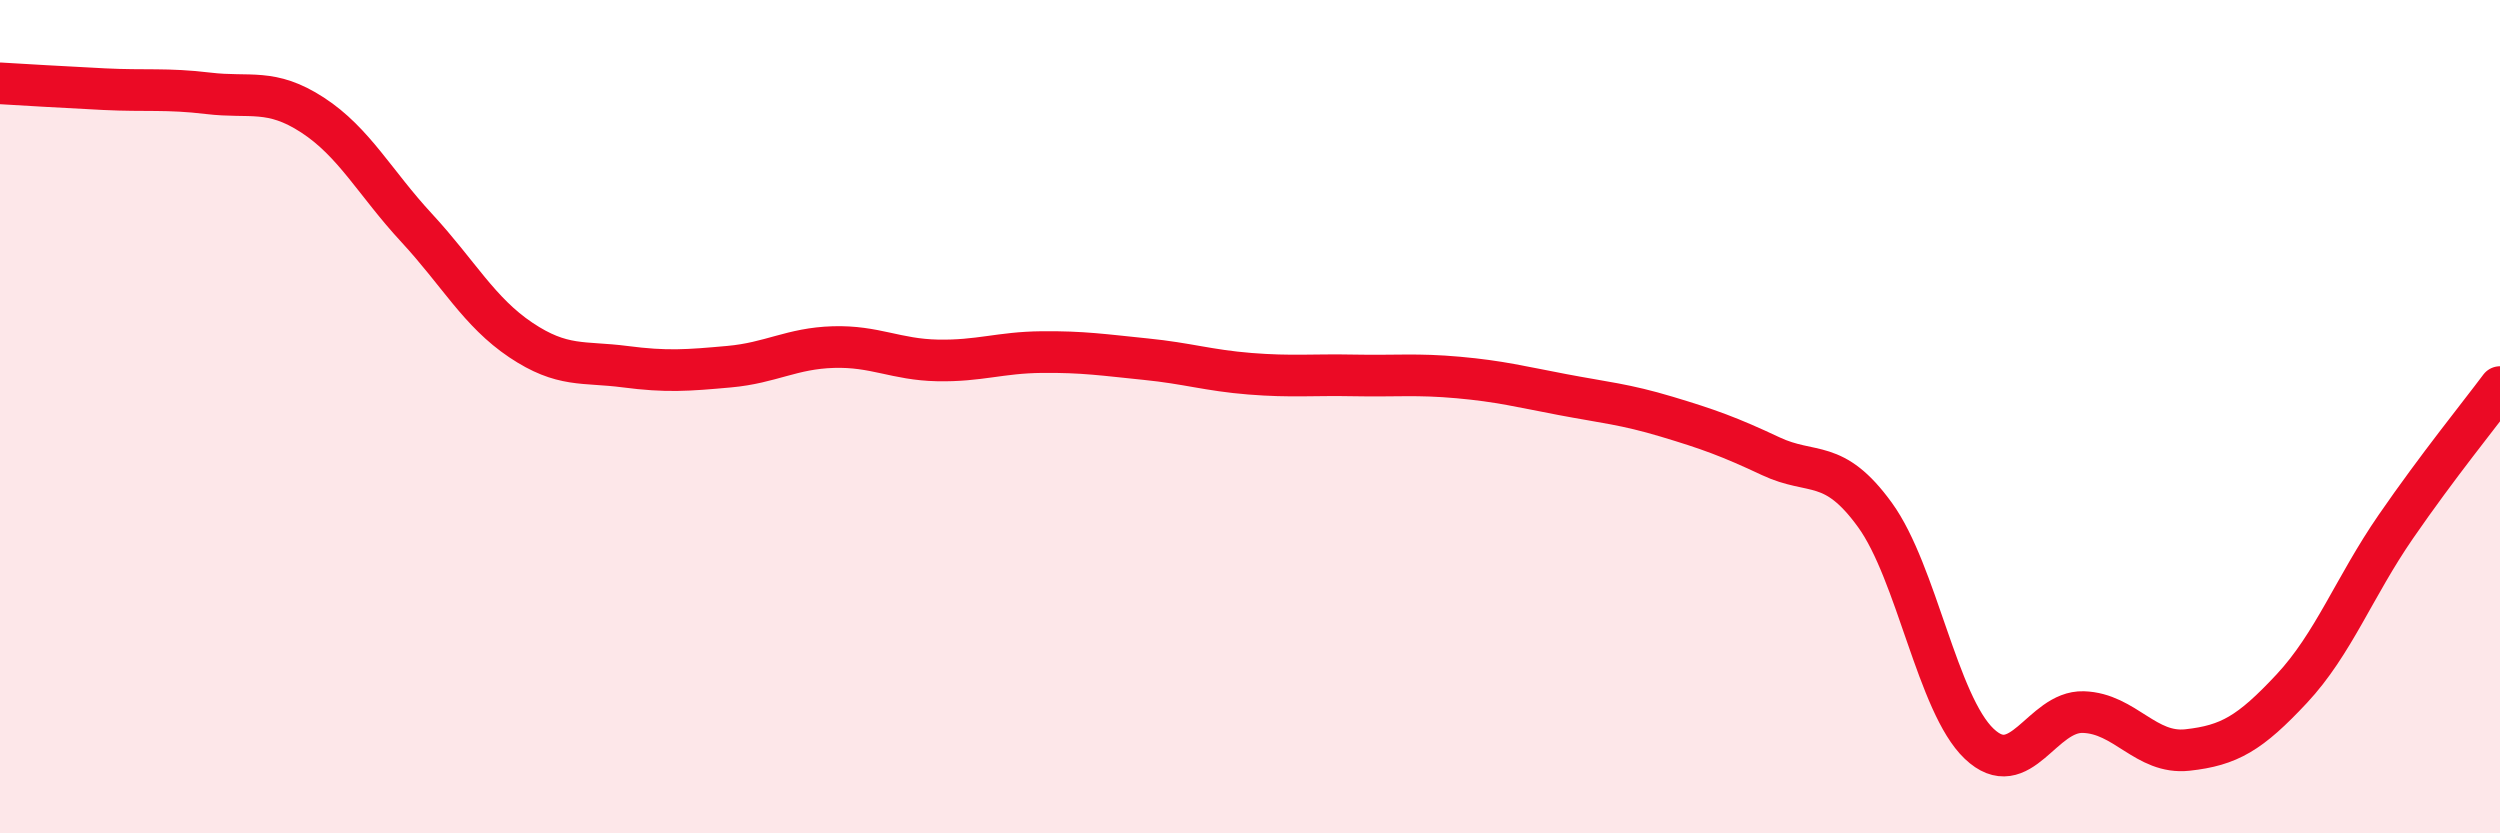
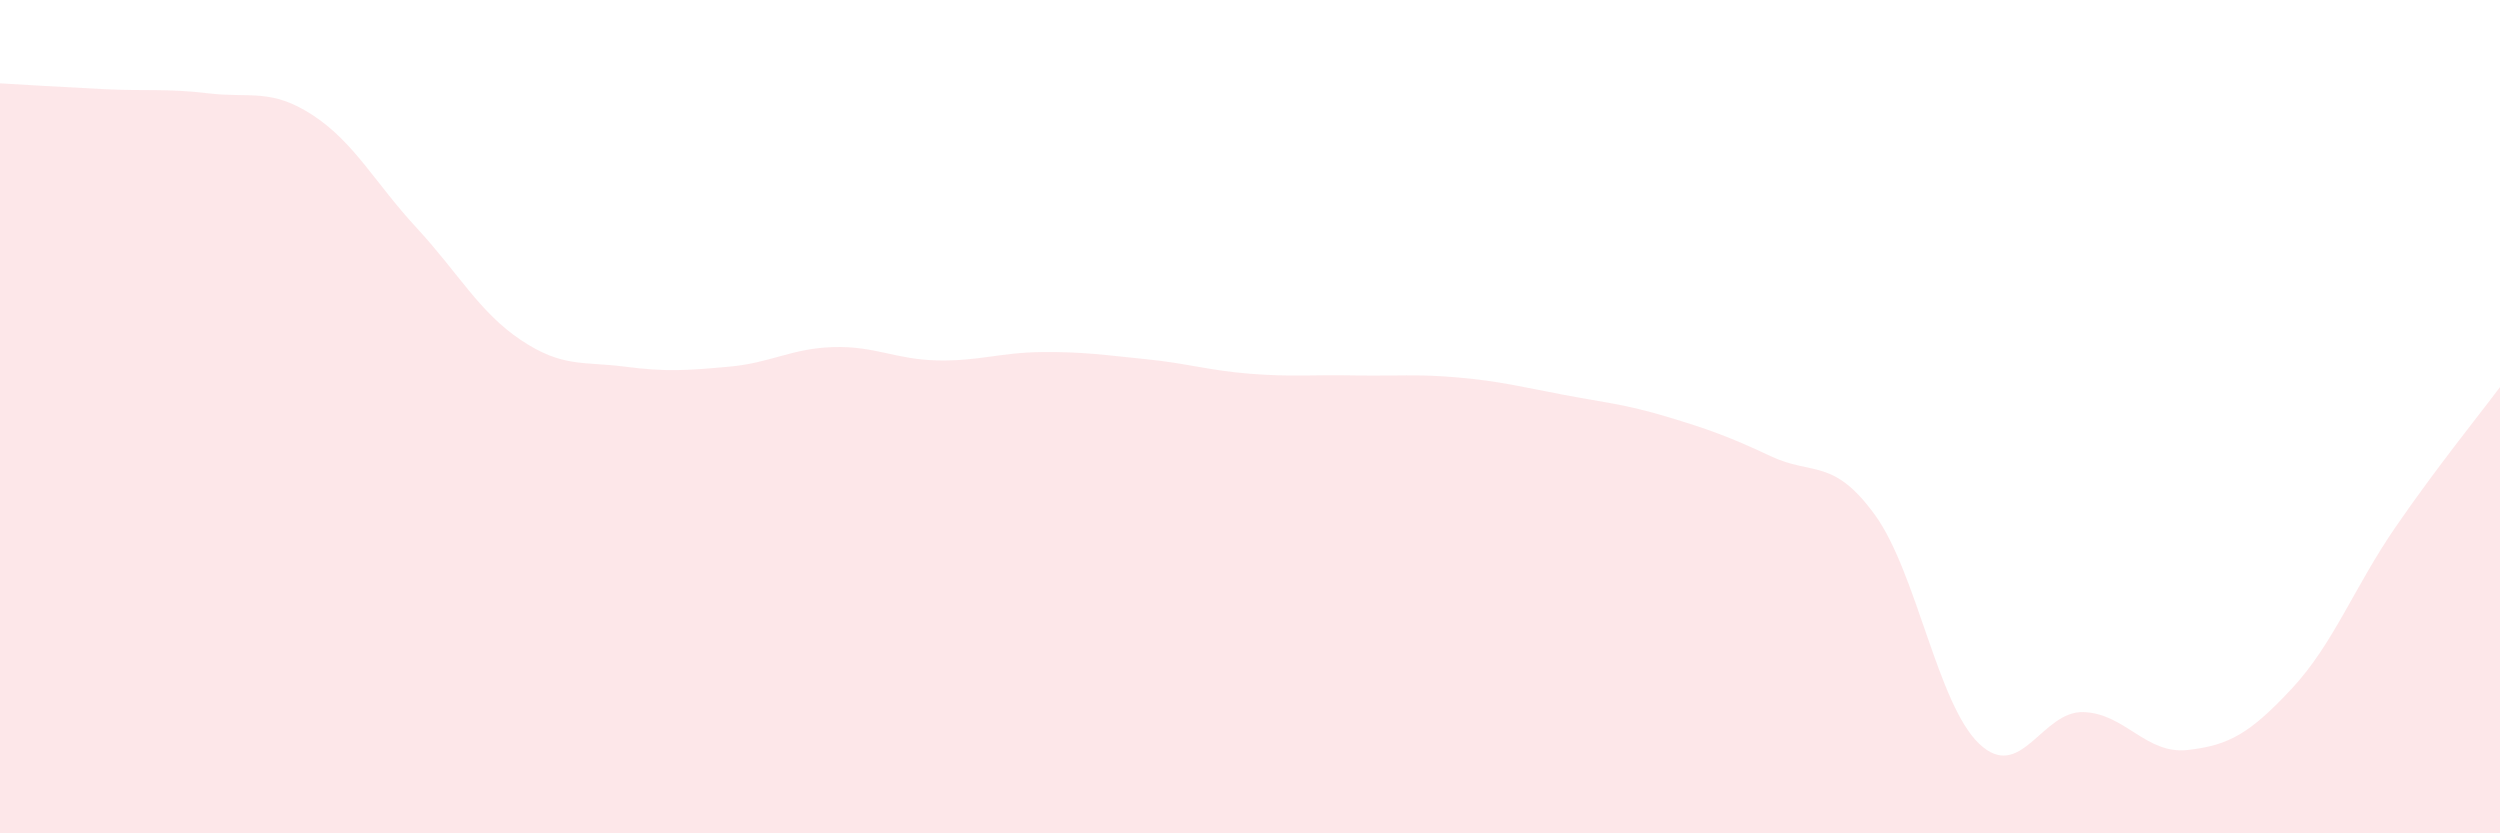
<svg xmlns="http://www.w3.org/2000/svg" width="60" height="20" viewBox="0 0 60 20">
  <path d="M 0,2 C 0.5,2.03 1.5,2.09 2.5,2.14 C 3.5,2.19 4,2.12 5,2.24 C 6,2.36 6.5,2.11 7.5,2.76 C 8.5,3.41 9,4.39 10,5.47 C 11,6.55 11.5,7.49 12.5,8.16 C 13.5,8.83 14,8.67 15,8.8 C 16,8.93 16.5,8.89 17.5,8.8 C 18.5,8.71 19,8.36 20,8.33 C 21,8.3 21.5,8.63 22.5,8.65 C 23.5,8.67 24,8.46 25,8.45 C 26,8.44 26.5,8.52 27.5,8.62 C 28.5,8.72 29,8.89 30,8.97 C 31,9.05 31.5,8.99 32.5,9.01 C 33.5,9.03 34,8.97 35,9.06 C 36,9.15 36.5,9.28 37.5,9.47 C 38.5,9.66 39,9.7 40,10 C 41,10.3 41.5,10.48 42.5,10.95 C 43.5,11.42 44,10.98 45,12.36 C 46,13.74 46.5,16.9 47.5,17.85 C 48.5,18.8 49,17.06 50,17.09 C 51,17.12 51.5,18.11 52.5,18 C 53.5,17.89 54,17.6 55,16.53 C 56,15.46 56.5,14.09 57.5,12.64 C 58.5,11.19 59.5,9.96 60,9.29L60 20L0 20Z" fill="#EB0A25" opacity="0.1" stroke-linecap="round" stroke-linejoin="round" />
-   <path d="M 0,2 C 0.5,2.03 1.5,2.09 2.5,2.14 C 3.5,2.19 4,2.12 5,2.24 C 6,2.36 6.5,2.11 7.5,2.76 C 8.5,3.41 9,4.39 10,5.47 C 11,6.55 11.5,7.49 12.5,8.16 C 13.5,8.83 14,8.67 15,8.8 C 16,8.93 16.5,8.89 17.5,8.8 C 18.5,8.71 19,8.36 20,8.33 C 21,8.3 21.5,8.63 22.5,8.65 C 23.5,8.67 24,8.46 25,8.45 C 26,8.44 26.5,8.52 27.5,8.62 C 28.5,8.72 29,8.89 30,8.97 C 31,9.05 31.5,8.99 32.5,9.01 C 33.5,9.03 34,8.97 35,9.06 C 36,9.15 36.5,9.28 37.5,9.47 C 38.5,9.66 39,9.7 40,10 C 41,10.3 41.5,10.48 42.5,10.95 C 43.5,11.42 44,10.98 45,12.36 C 46,13.74 46.5,16.9 47.5,17.85 C 48.5,18.8 49,17.06 50,17.09 C 51,17.12 51.5,18.11 52.5,18 C 53.5,17.89 54,17.6 55,16.53 C 56,15.46 56.5,14.09 57.5,12.64 C 58.5,11.19 59.5,9.96 60,9.29" stroke="#EB0A25" stroke-width="1" fill="none" stroke-linecap="round" stroke-linejoin="round" />
</svg>